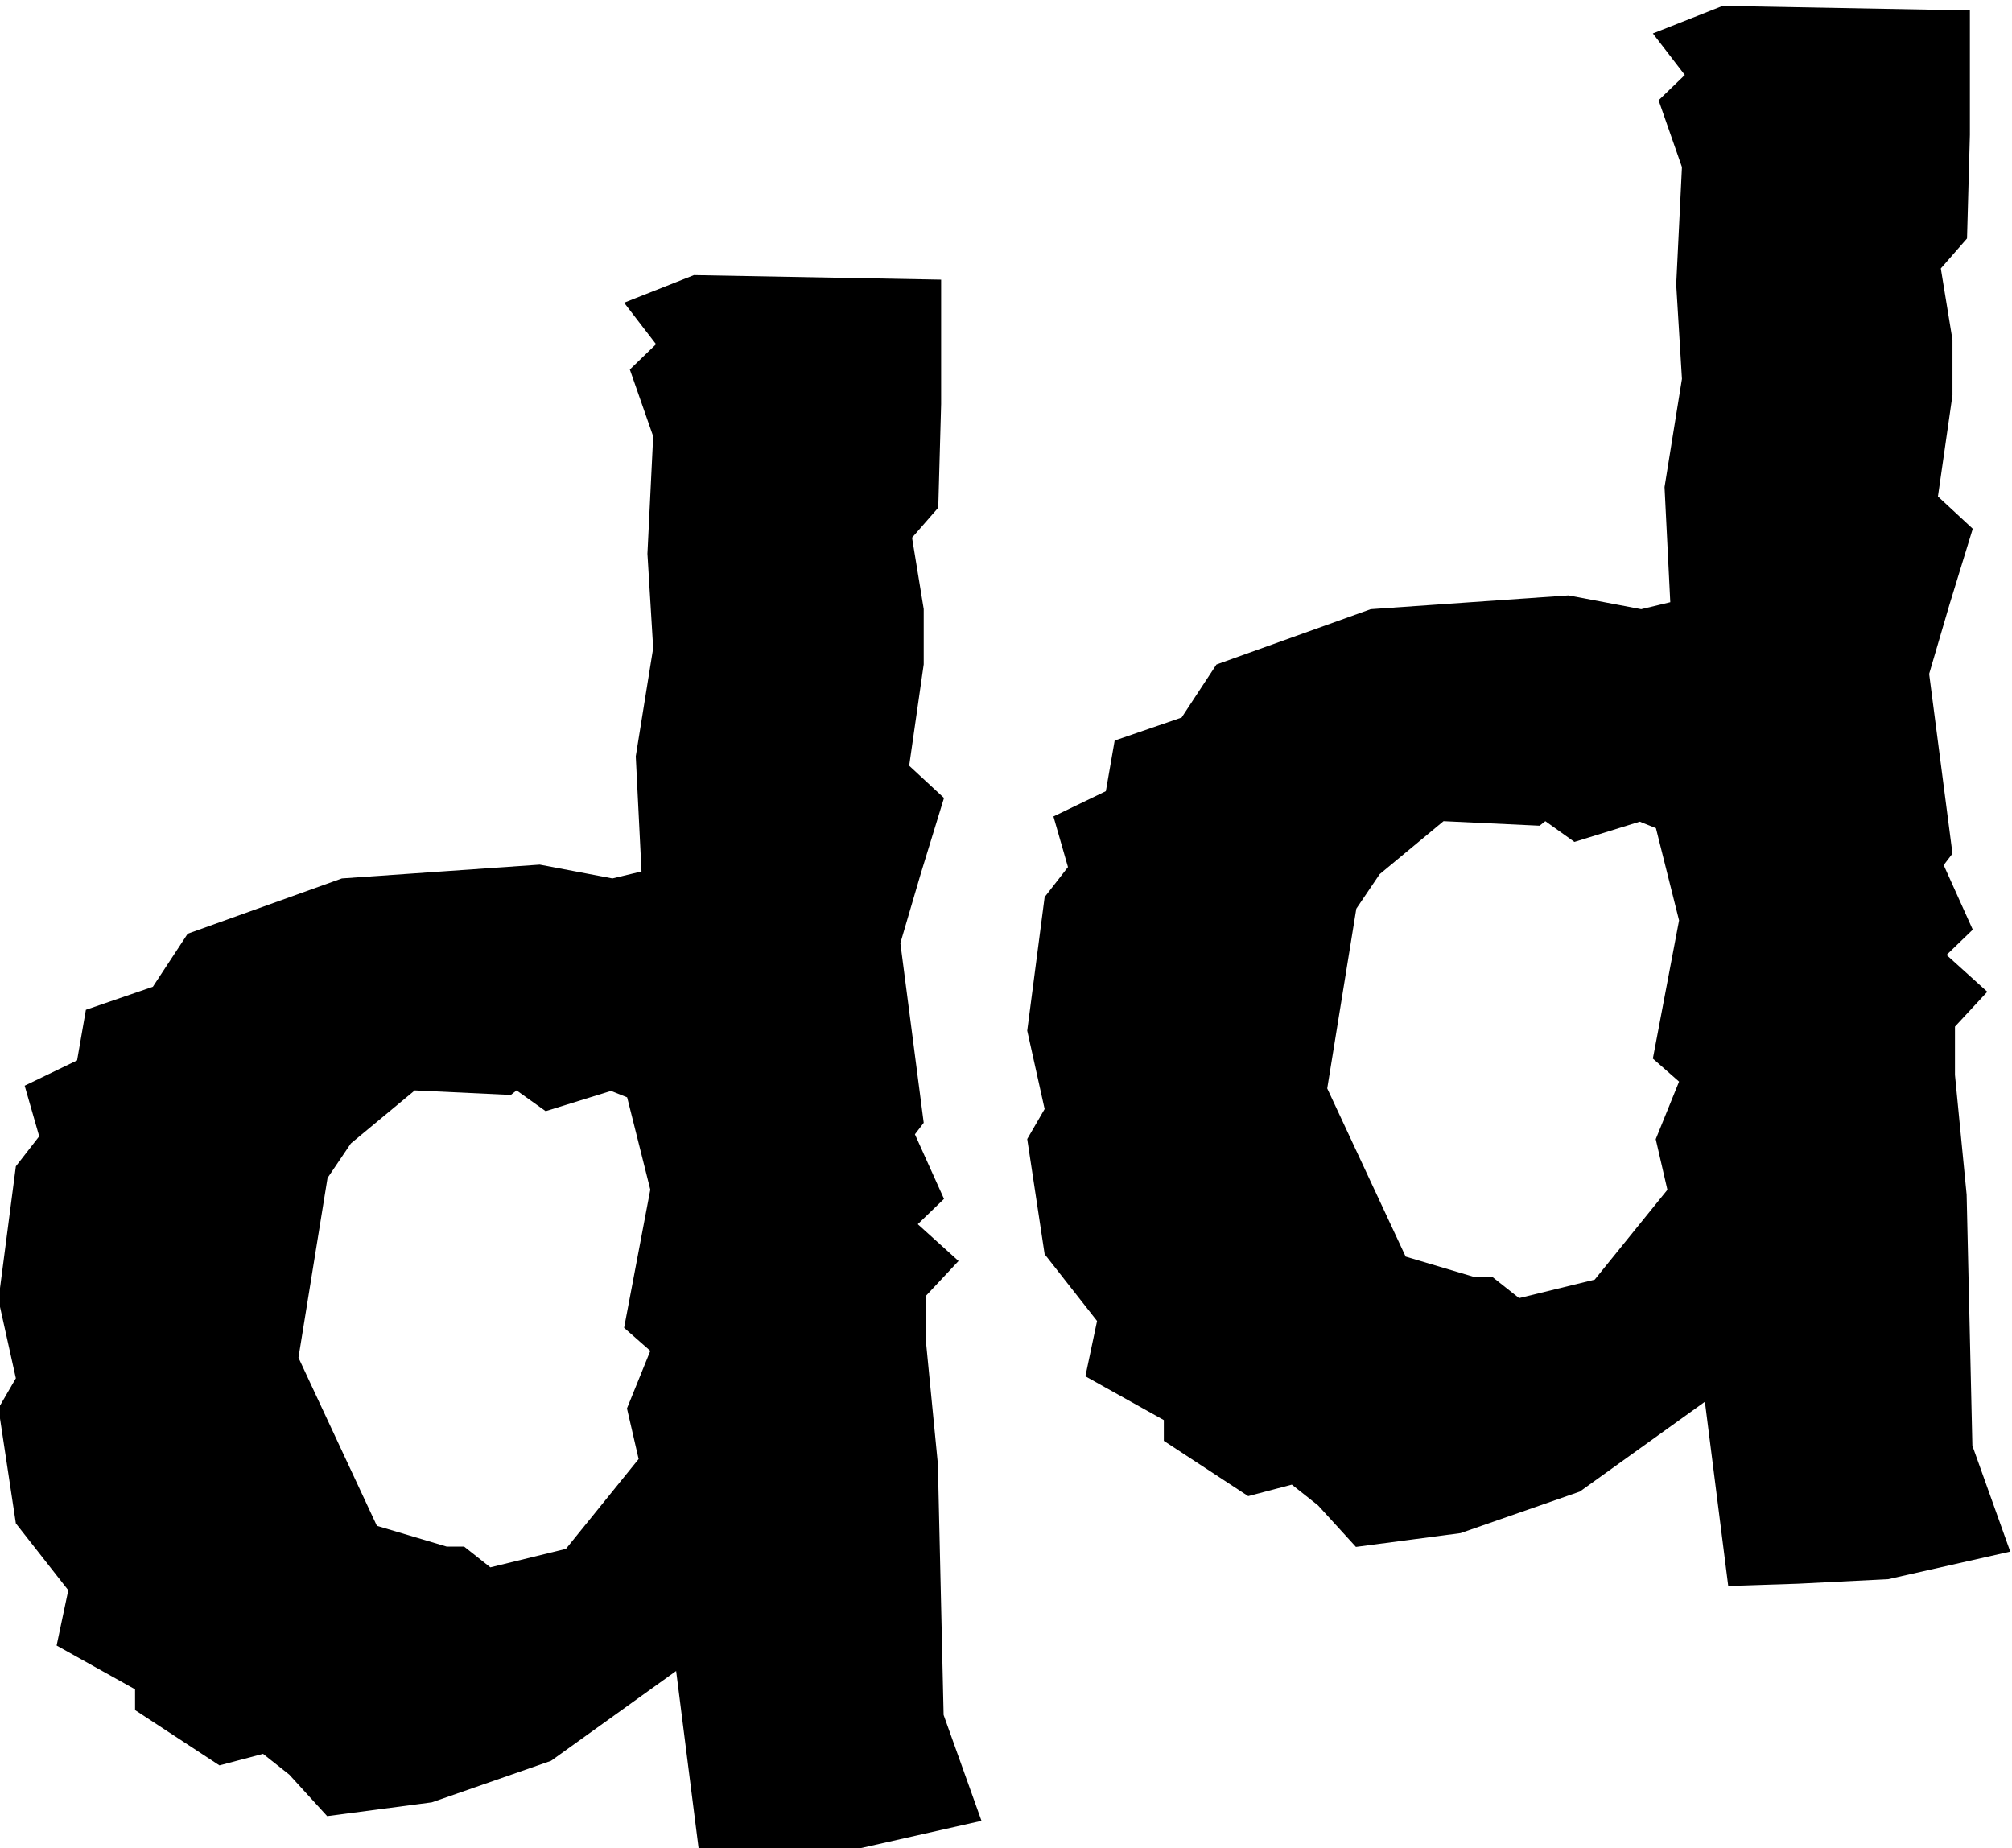
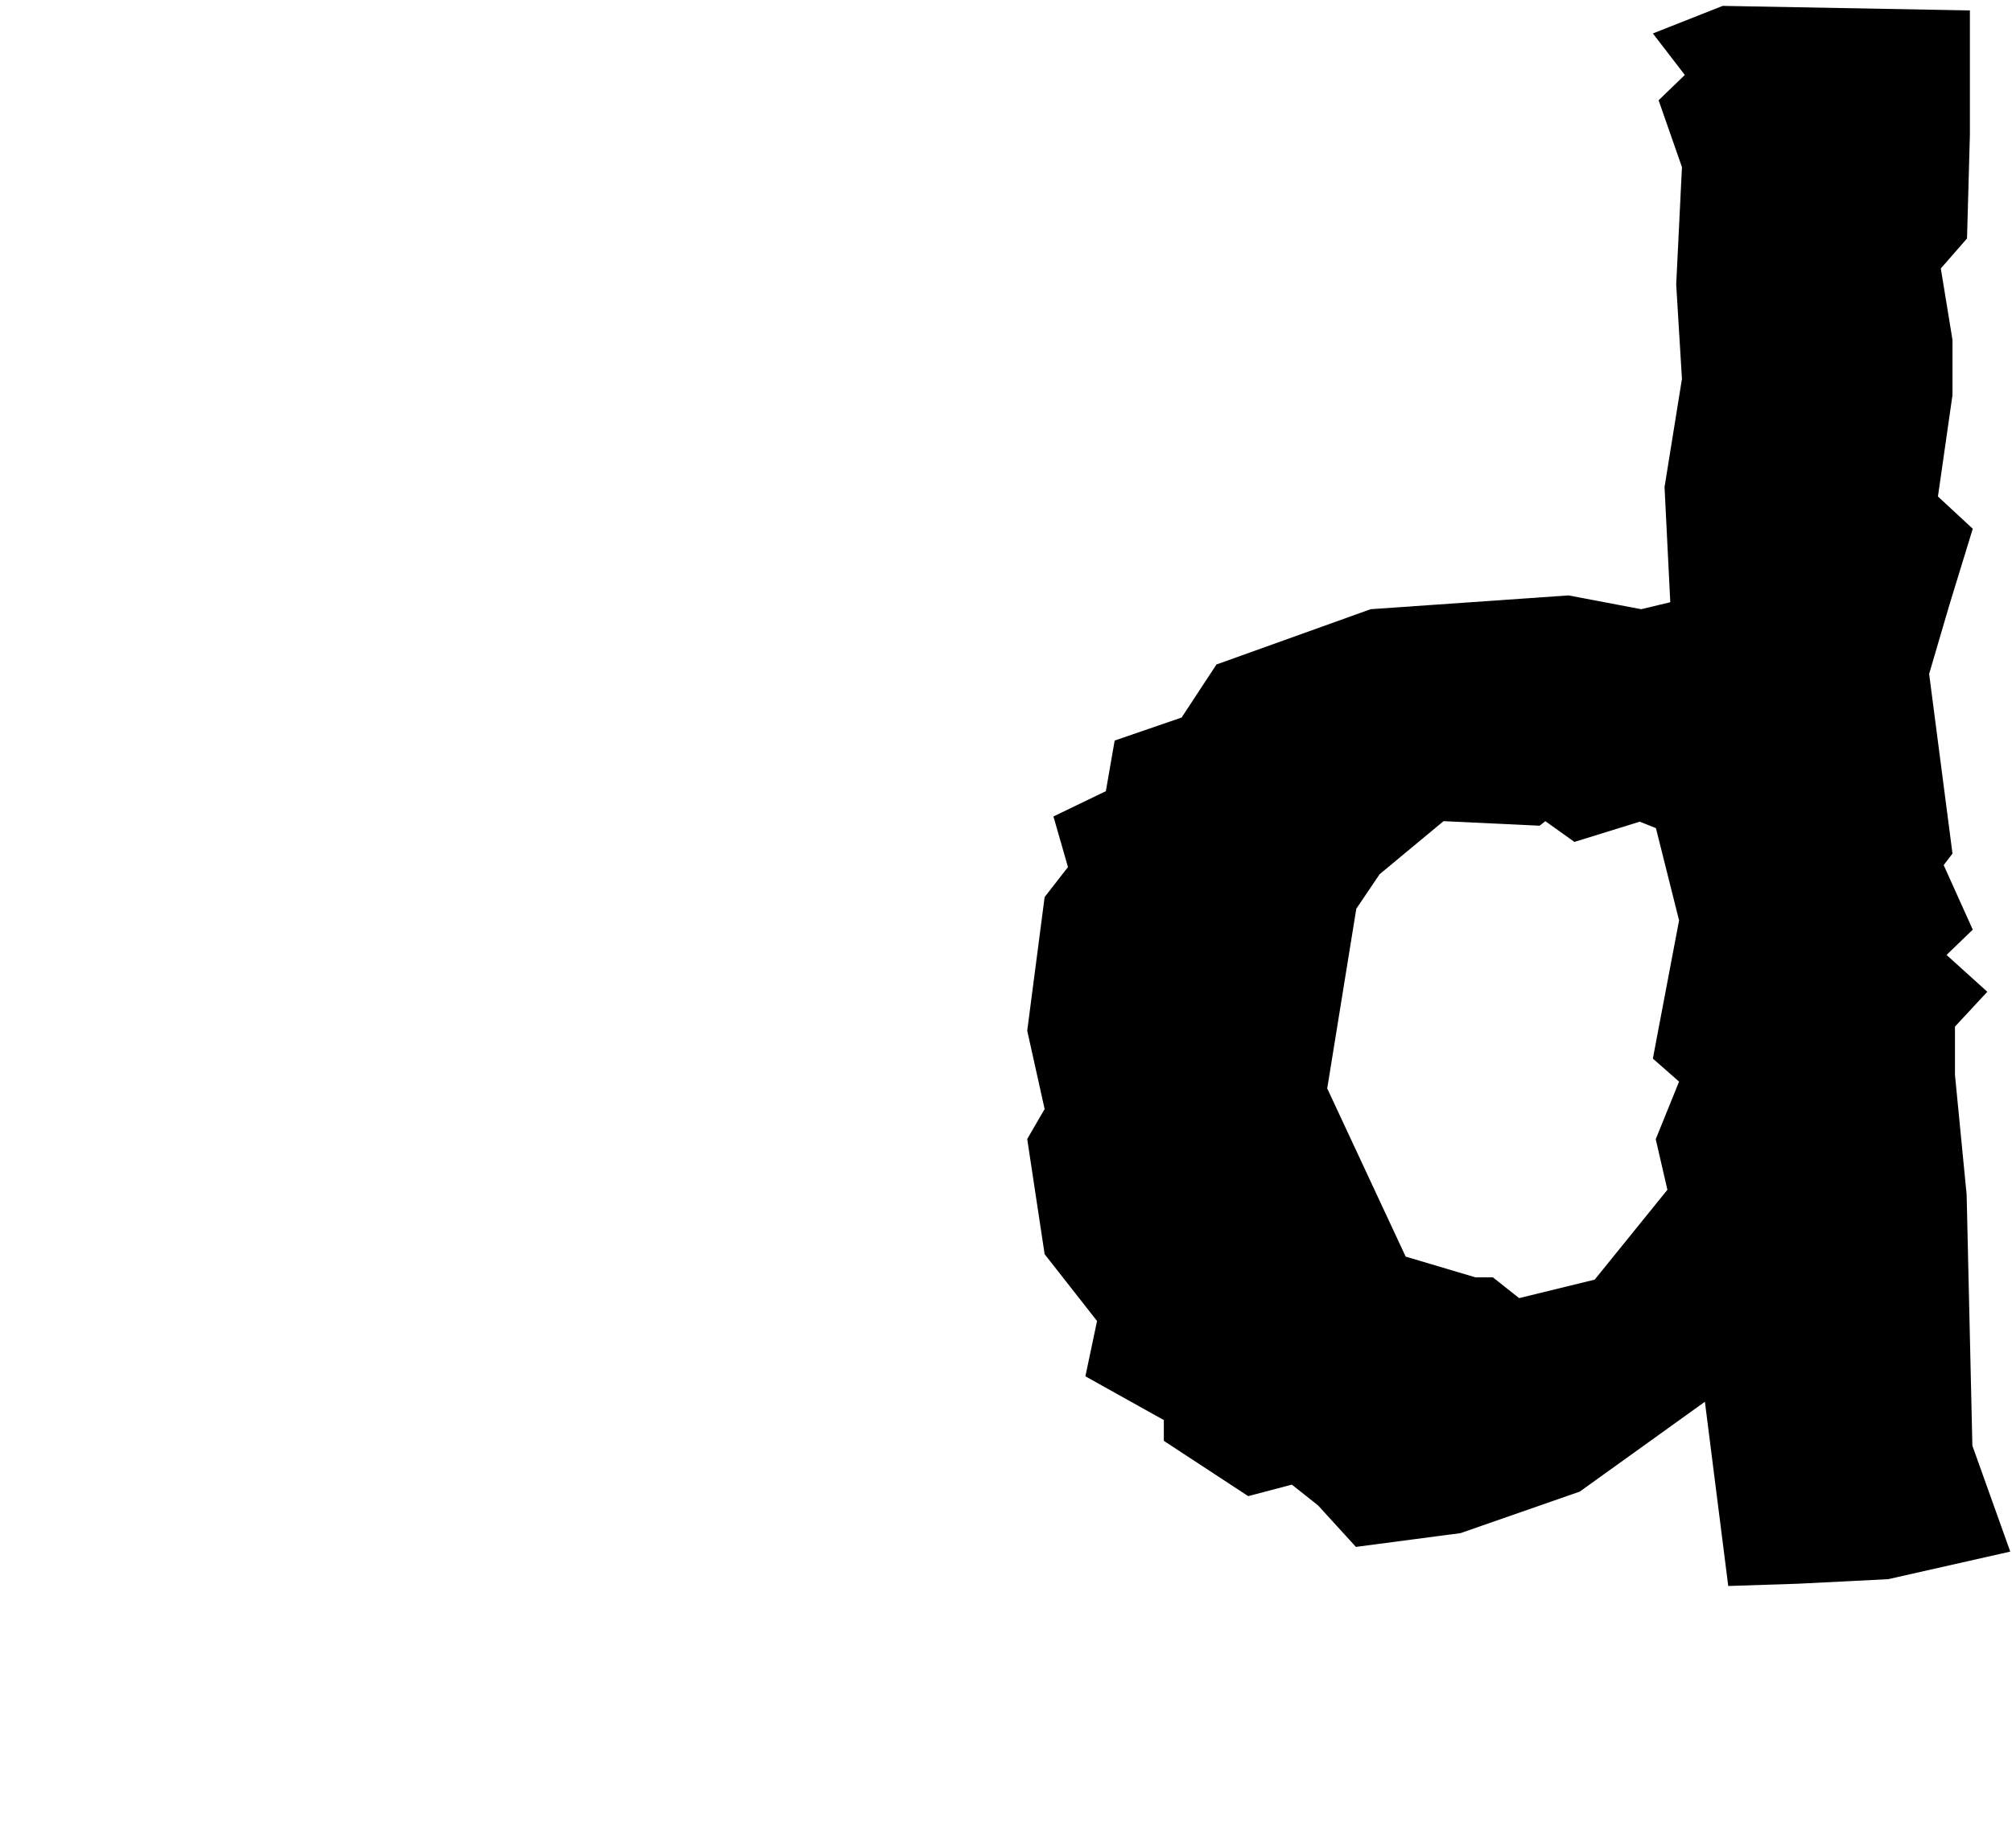
<svg xmlns="http://www.w3.org/2000/svg" xmlns:ns1="http://www.inkscape.org/namespaces/inkscape" xmlns:ns2="http://sodipodi.sourceforge.net/DTD/sodipodi-0.dtd" width="11.82mm" height="10.856mm" viewBox="0 0 11.82 10.856" version="1.1" id="svg8" ns1:version="0.92.3 (2405546, 2018-03-11)" ns2:docname="favicon.svg">
  <defs id="defs2" />
  <ns2:namedview id="base" pagecolor="#ffffff" bordercolor="#666666" borderopacity="1.0" ns1:pageopacity="0.0" ns1:pageshadow="2" ns1:zoom="2.8883495" ns1:cx="90.090433" ns1:cy="-24.862521" ns1:document-units="mm" ns1:current-layer="layer1" showgrid="false" fit-margin-top="0" fit-margin-left="0" fit-margin-right="0" fit-margin-bottom="0" ns1:window-width="1920" ns1:window-height="1017" ns1:window-x="-8" ns1:window-y="-8" ns1:window-maximized="1" />
  <g ns1:label="Ebene 1" ns1:groupmode="layer" id="layer1" transform="translate(-38.152,-69.033)">
    <g aria-label="d" transform="scale(1.124,0.89)" style="font-style:normal;font-variant:normal;font-weight:normal;font-stretch:normal;font-size:15.2px;line-height:1.25;font-family:Kosmik-BoldOne;-inkscape-font-specification:Kosmik-BoldOne;letter-spacing:0px;word-spacing:0px;fill:#000000;fill-opacity:1;stroke:none;stroke-width:0.38" id="text3715">
-       <path d="m 38.953,85.888 -0.213,-0.243 0.137,-0.167 -0.152,-0.426 0.046,-0.076 -0.122,-1.186 0.106,-0.456 0.122,-0.502 -0.182,-0.213 0.076,-0.669 v -0.365 l -0.061,-0.471 0.137,-0.198 0.015,-0.684 v -0.821 l -1.292,-0.03 -0.365,0.182 0.167,0.274 -0.137,0.167 0.122,0.441 -0.03,0.775 0.03,0.623 -0.091,0.714 0.03,0.76 -0.152,0.046 -0.38,-0.091 -1.034,0.091 -0.806,0.365 -0.182,0.35 -0.35,0.152 -0.046,0.334 -0.274,0.167 0.076,0.334 -0.122,0.198 -0.091,0.882 0.091,0.517 -0.091,0.198 0.091,0.76 0.274,0.441 -0.061,0.365 0.41,0.289 v 0.137 l 0.441,0.365 0.228,-0.076 0.137,0.137 0.198,0.274 0.547,-0.091 0.623,-0.274 0.654,-0.593 0.122,1.216 0.365,-0.015 0.471,-0.03 0.638,-0.182 -0.198,-0.699 -0.03,-1.657 -0.061,-0.79 V 86.116 Z m -1.611,-0.471 -0.137,0.912 0.137,0.152 -0.122,0.38 0.061,0.334 -0.38,0.593 -0.395,0.122 -0.137,-0.137 h -0.091 l -0.365,-0.137 -0.41,-1.11 0.152,-1.186 0.122,-0.228 0.334,-0.35 0.502,0.03 0.03,-0.03 0.152,0.137 0.35,-0.137 h -0.015 l 0.091,0.046 z" style="font-style:normal;font-variant:normal;font-weight:normal;font-stretch:normal;font-family:Kosmik-BoldOne;-inkscape-font-specification:Kosmik-BoldOne;fill:#000000;stroke-width:0.38" id="path3774" ns1:connector-curvature="0" />
-     </g>
+       </g>
    <g aria-label="d" transform="scale(1.124,0.89)" style="font-style:normal;font-variant:normal;font-weight:normal;font-stretch:normal;font-size:15.2px;line-height:1.25;font-family:Kosmik-BoldOne;-inkscape-font-specification:Kosmik-BoldOne;letter-spacing:0px;word-spacing:0px;fill:#000000;fill-opacity:1;stroke:none;stroke-width:0.38" id="text3715-6">
      <path d="m 44.33,84.111 -0.213,-0.243 0.137,-0.167 -0.152,-0.426 0.046,-0.076 -0.122,-1.186 0.106,-0.456 0.122,-0.502 -0.182,-0.213 0.076,-0.669 v -0.365 l -0.061,-0.471 0.137,-0.198 0.015,-0.684 v -0.821 l -1.292,-0.03 -0.365,0.182 0.167,0.274 -0.137,0.167 0.122,0.441 -0.03,0.775 0.03,0.623 -0.091,0.714 0.03,0.76 -0.152,0.046 -0.38,-0.091 -1.034,0.091 -0.806,0.365 -0.182,0.35 -0.35,0.152 -0.046,0.334 -0.274,0.167 0.076,0.334 -0.122,0.198 -0.091,0.882 0.091,0.517 -0.091,0.198 0.091,0.76 0.274,0.441 -0.061,0.365 0.41,0.289 v 0.137 l 0.441,0.365 0.228,-0.076 0.137,0.137 0.198,0.274 0.547,-0.091 0.623,-0.274 0.654,-0.593 0.122,1.216 0.365,-0.015 0.471,-0.03 0.638,-0.182 -0.198,-0.699 -0.03,-1.657 -0.061,-0.79 v -0.319 z m -1.611,-0.471 -0.137,0.912 0.137,0.152 -0.122,0.38 0.061,0.334 -0.38,0.593 -0.395,0.122 -0.137,-0.137 h -0.091 l -0.365,-0.137 -0.41,-1.11 0.152,-1.186 0.122,-0.228 0.334,-0.35 0.502,0.03 0.03,-0.03 0.152,0.137 0.35,-0.137 h -0.015 l 0.091,0.046 z" style="font-style:normal;font-variant:normal;font-weight:normal;font-stretch:normal;font-family:Kosmik-BoldOne;-inkscape-font-specification:Kosmik-BoldOne;fill:#000000;stroke-width:0.38" id="path3771" ns1:connector-curvature="0" />
    </g>
  </g>
</svg>